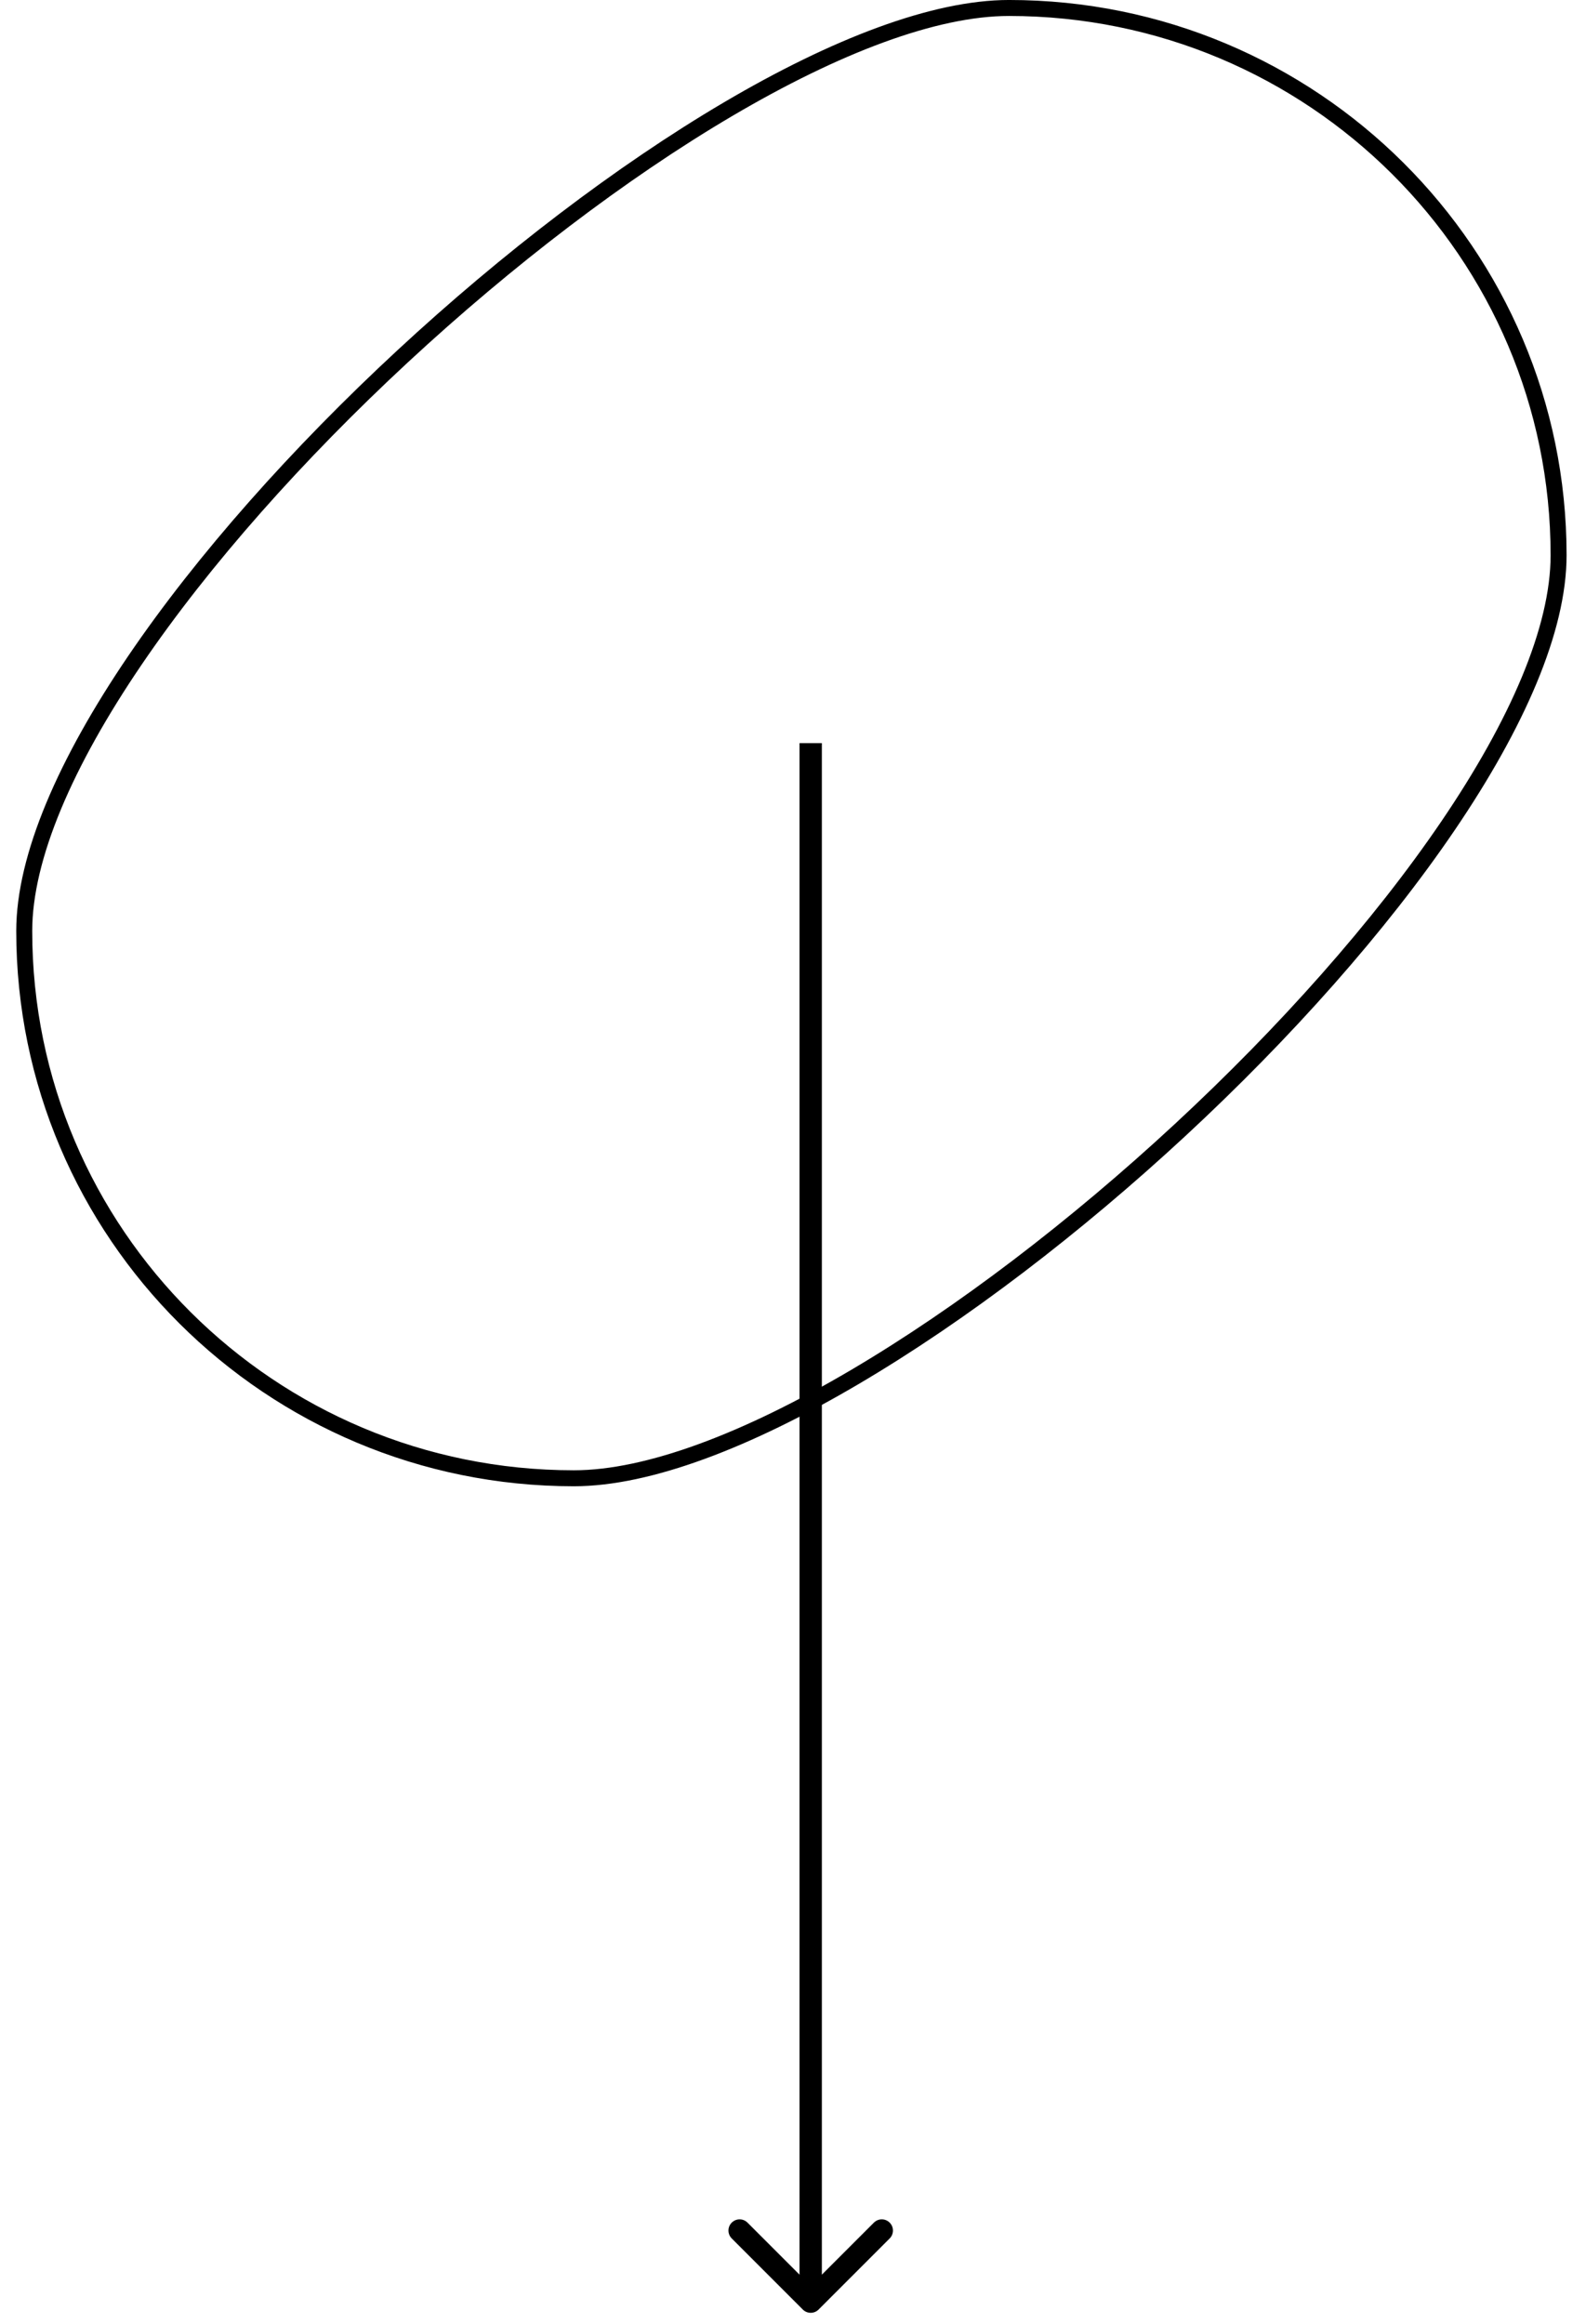
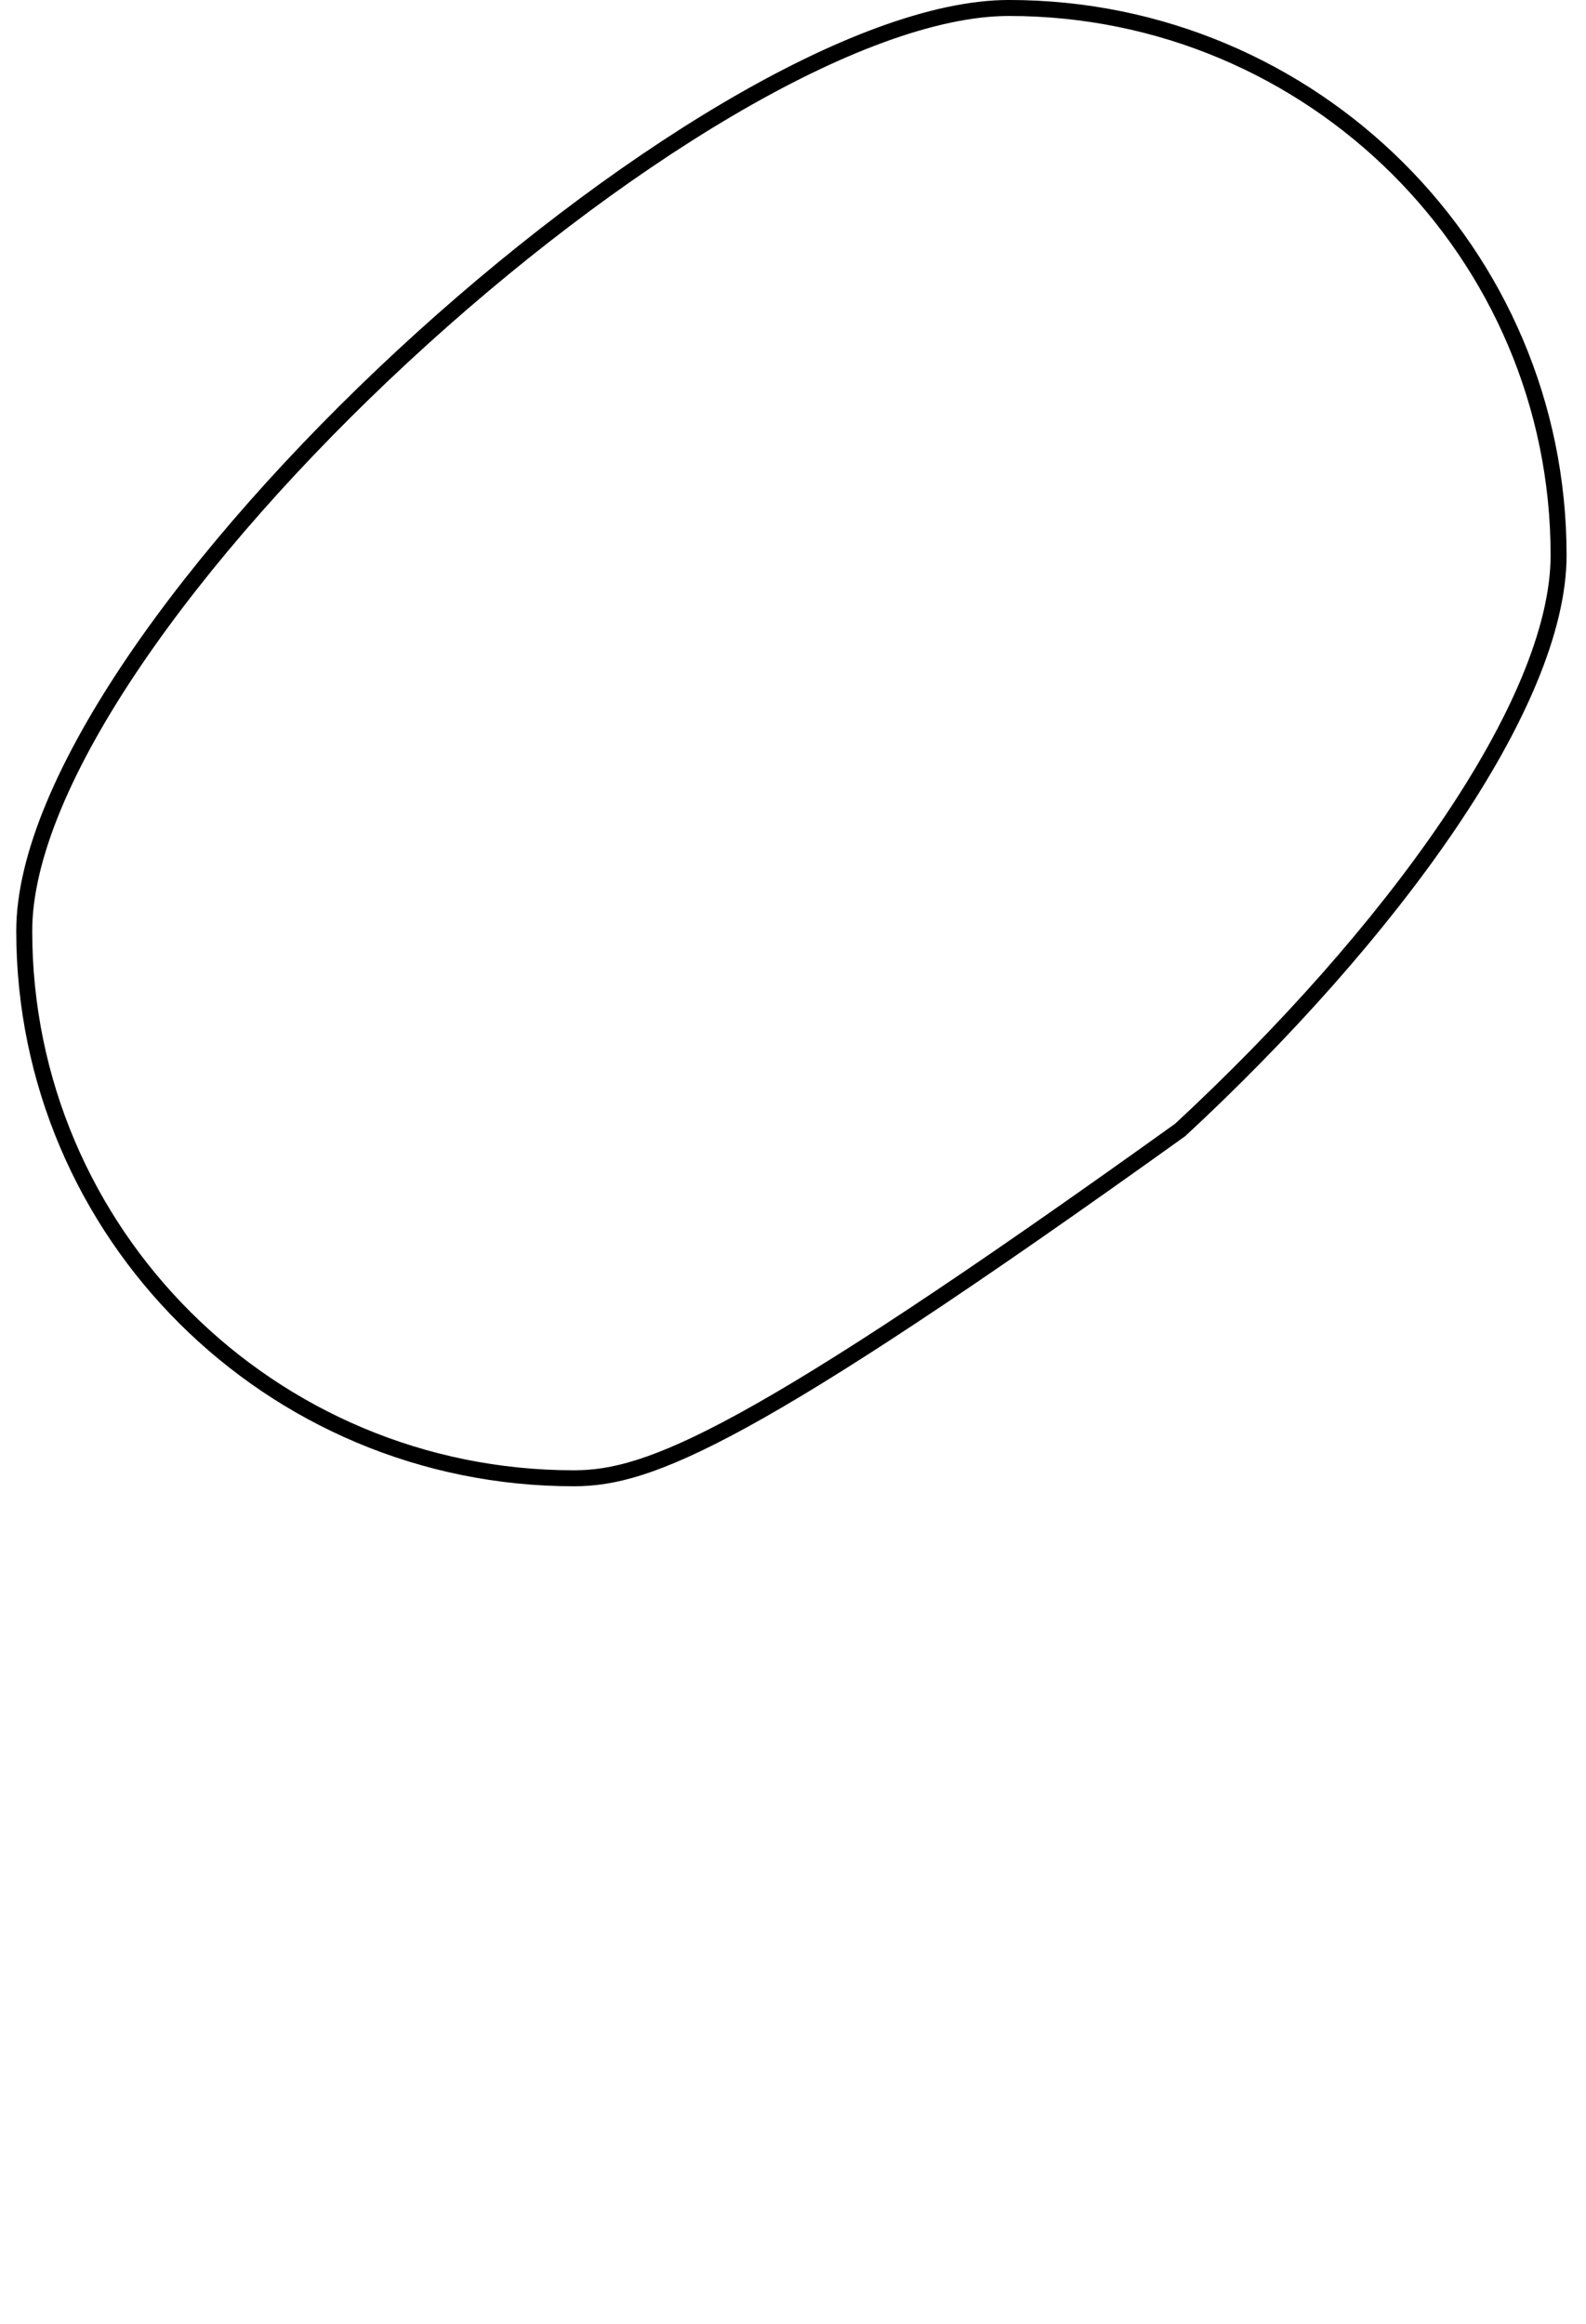
<svg xmlns="http://www.w3.org/2000/svg" width="71" height="104" viewBox="0 0 71 104" fill="none">
-   <path d="M35.939 103.354C36.134 103.549 36.451 103.549 36.646 103.354L39.828 100.172C40.023 99.976 40.023 99.66 39.828 99.465C39.633 99.269 39.316 99.269 39.121 99.465L36.292 102.293L33.464 99.465C33.269 99.269 32.952 99.269 32.757 99.465C32.562 99.66 32.562 99.976 32.757 100.172L35.939 103.354ZM35.792 33.256L35.792 103L36.792 103L36.792 33.256L35.792 33.256Z" fill="black" />
-   <path d="M69.773 24.847C69.773 28.166 67.91 32.41 64.829 36.946C61.758 41.467 57.515 46.226 52.836 50.563C48.157 54.899 43.053 58.804 38.267 61.623C33.467 64.449 29.035 66.154 25.688 66.154C12.099 66.154 1.085 55.188 1.085 41.664C1.085 38.346 2.948 34.102 6.029 29.566C9.1 25.044 13.343 20.285 18.022 15.948C22.701 11.612 27.805 7.707 32.591 4.888C37.391 2.062 41.823 0.357 45.17 0.357C58.759 0.357 69.773 11.323 69.773 24.847Z" stroke="black" stroke-width="0.715" />
+   <path d="M69.773 24.847C69.773 28.166 67.91 32.41 64.829 36.946C61.758 41.467 57.515 46.226 52.836 50.563C33.467 64.449 29.035 66.154 25.688 66.154C12.099 66.154 1.085 55.188 1.085 41.664C1.085 38.346 2.948 34.102 6.029 29.566C9.1 25.044 13.343 20.285 18.022 15.948C22.701 11.612 27.805 7.707 32.591 4.888C37.391 2.062 41.823 0.357 45.17 0.357C58.759 0.357 69.773 11.323 69.773 24.847Z" stroke="black" stroke-width="0.715" />
</svg>